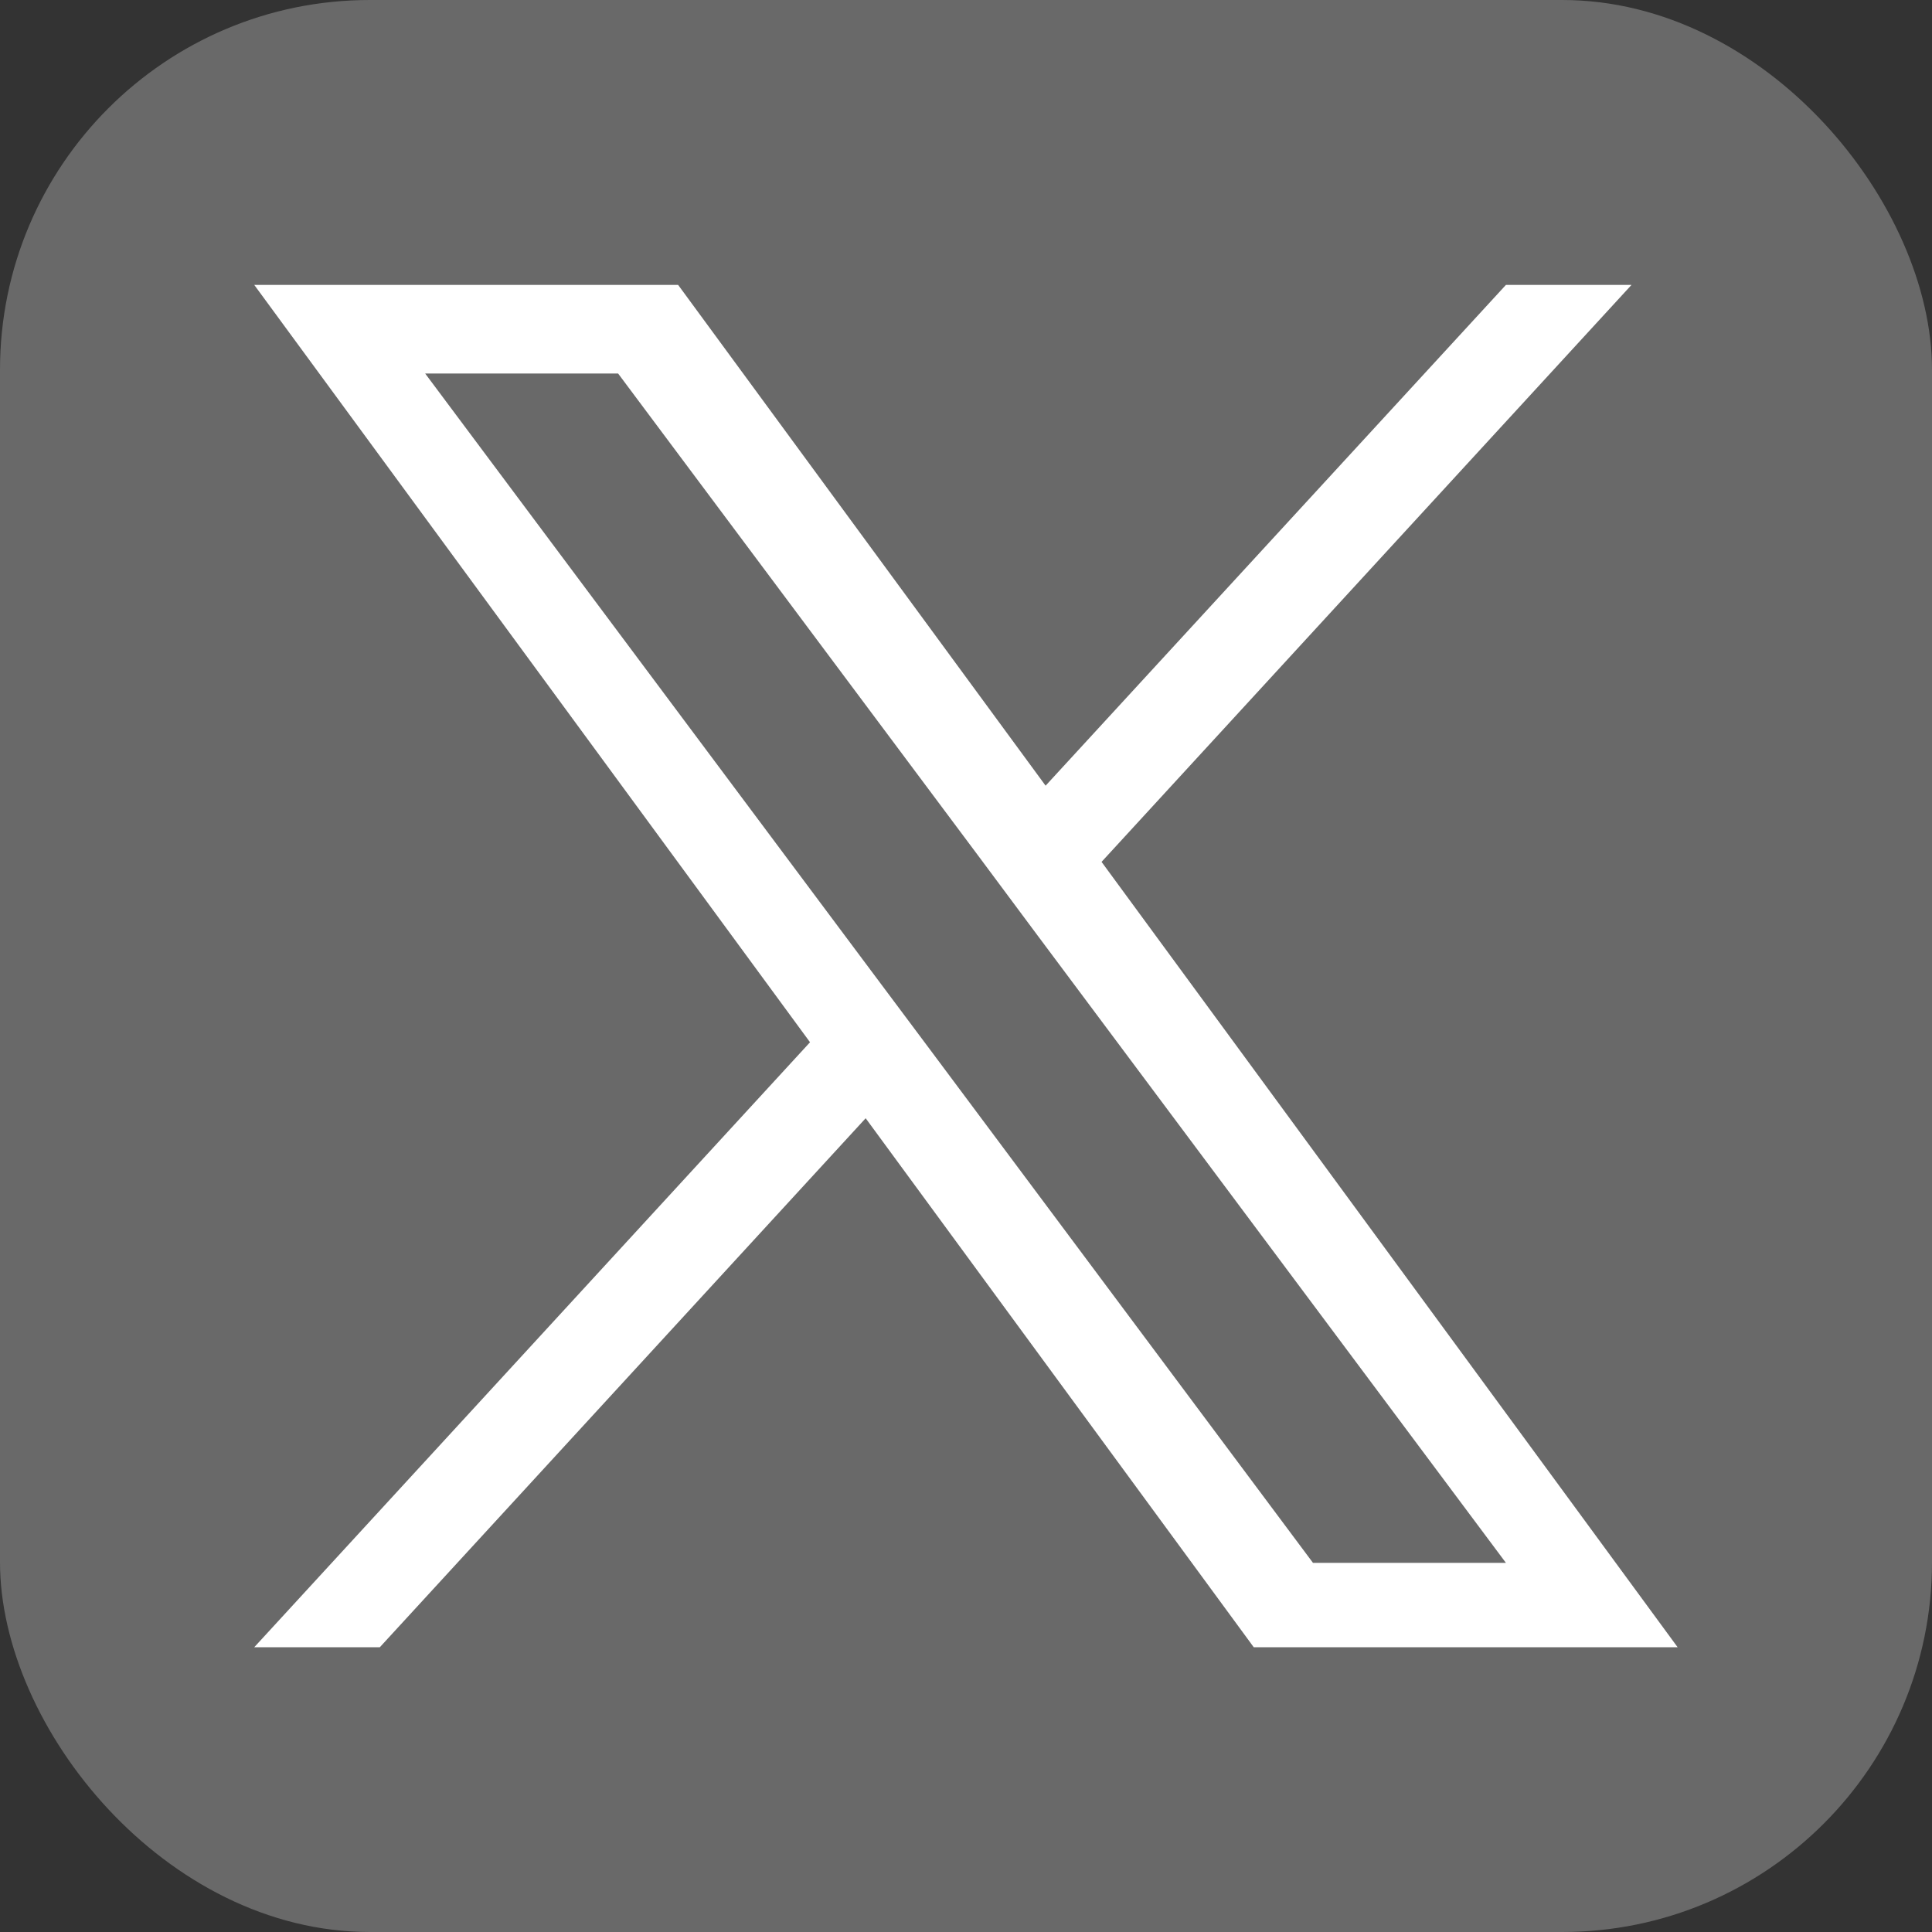
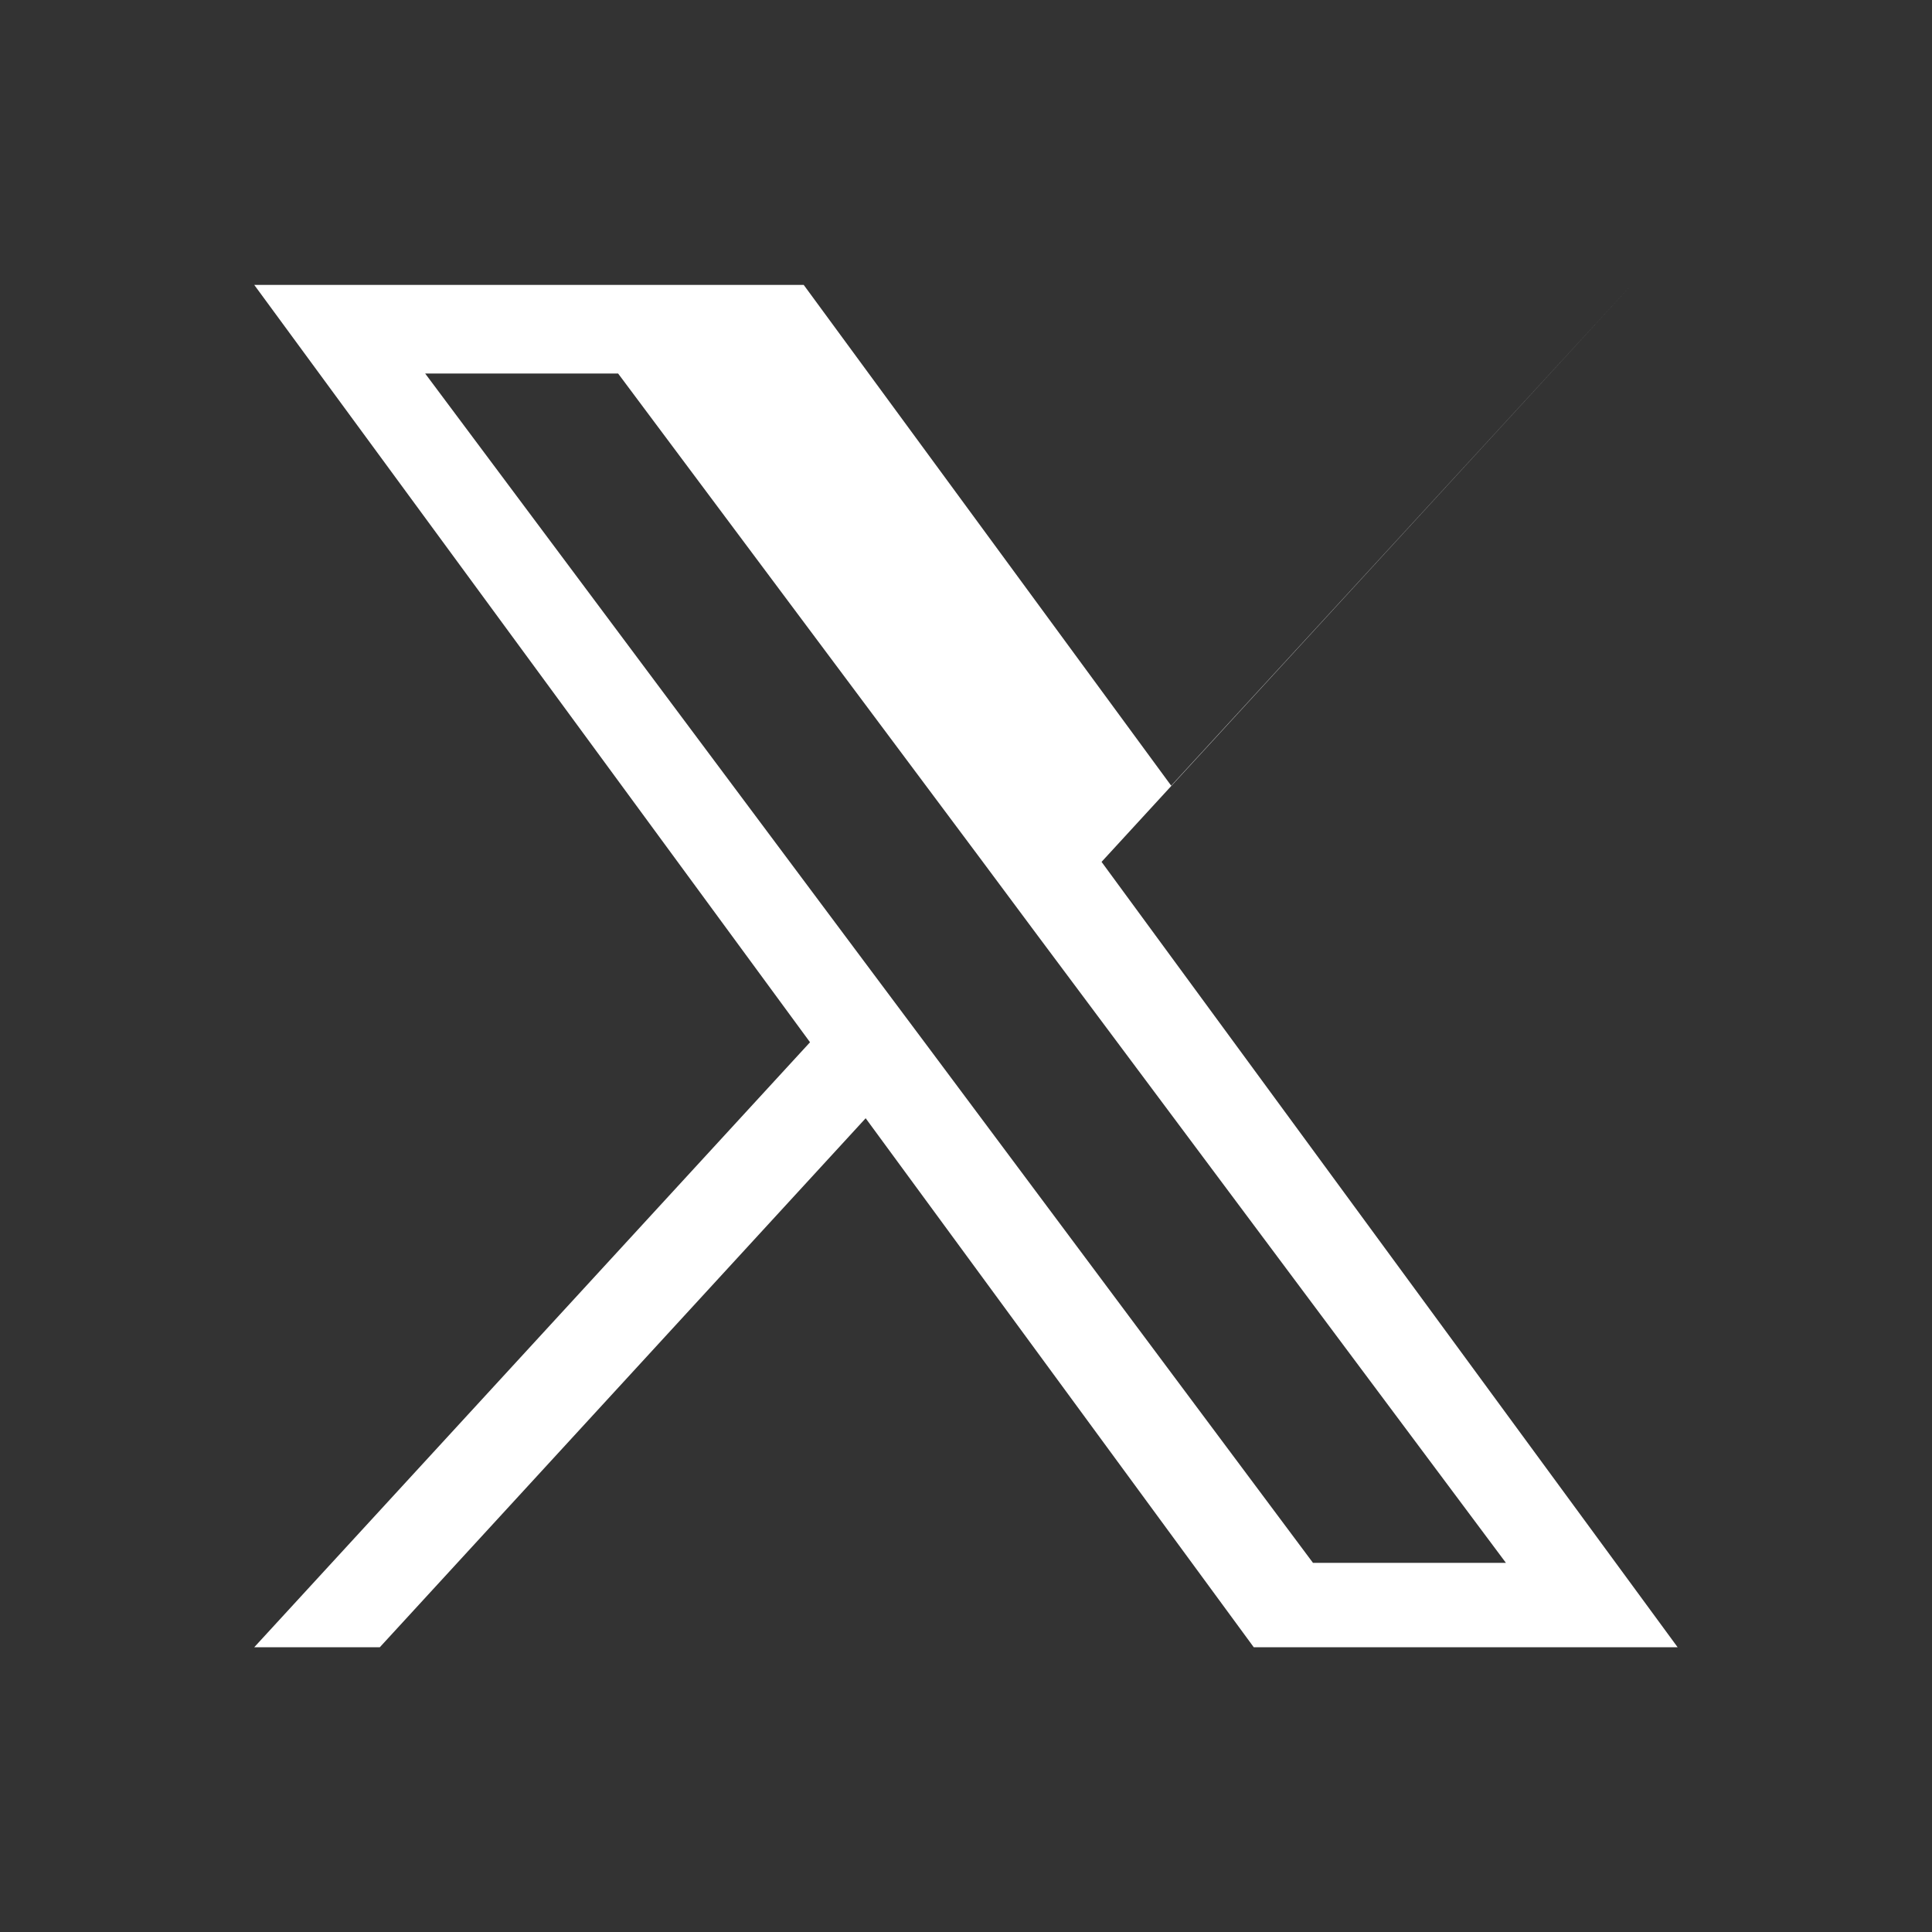
<svg xmlns="http://www.w3.org/2000/svg" viewBox="0 0 150 150">
  <rect x="0" y="0" width="150" height="150" fill="#333333" stroke="none" />
  <defs>
    <style>
      .cls-1 {
        fill: #fff;
      }

      .cls-2 {
        fill: #696969;
      }
    </style>
  </defs>
  <g id="Calque_1" data-name="Calque 1">
-     <rect class="cls-2" width="150" height="150" rx="28.71" ry="28.71" />
-   </g>
+     </g>
  <g id="Calque_3" data-name="Calque 3">
-     <path class="cls-1" d="m85.53,66.91l41.14-44.79h-9.75l-35.74,38.88-28.53-38.88H19.74l43.15,58.8-43.15,46.97h9.75l37.72-41.07,30.13,41.07h32.91l-44.73-60.98Zm-13.36,14.53l-4.38-5.86L33.01,29h14.98l28.08,37.6,4.36,5.86,36.49,48.88h-14.98l-29.77-39.9Z" />
+     <path class="cls-1" d="m85.53,66.91l41.14-44.79l-35.74,38.88-28.53-38.88H19.74l43.15,58.8-43.15,46.97h9.75l37.72-41.07,30.13,41.07h32.91l-44.73-60.98Zm-13.36,14.53l-4.38-5.86L33.01,29h14.98l28.08,37.6,4.36,5.86,36.49,48.88h-14.98l-29.77-39.9Z" />
  </g>
</svg>